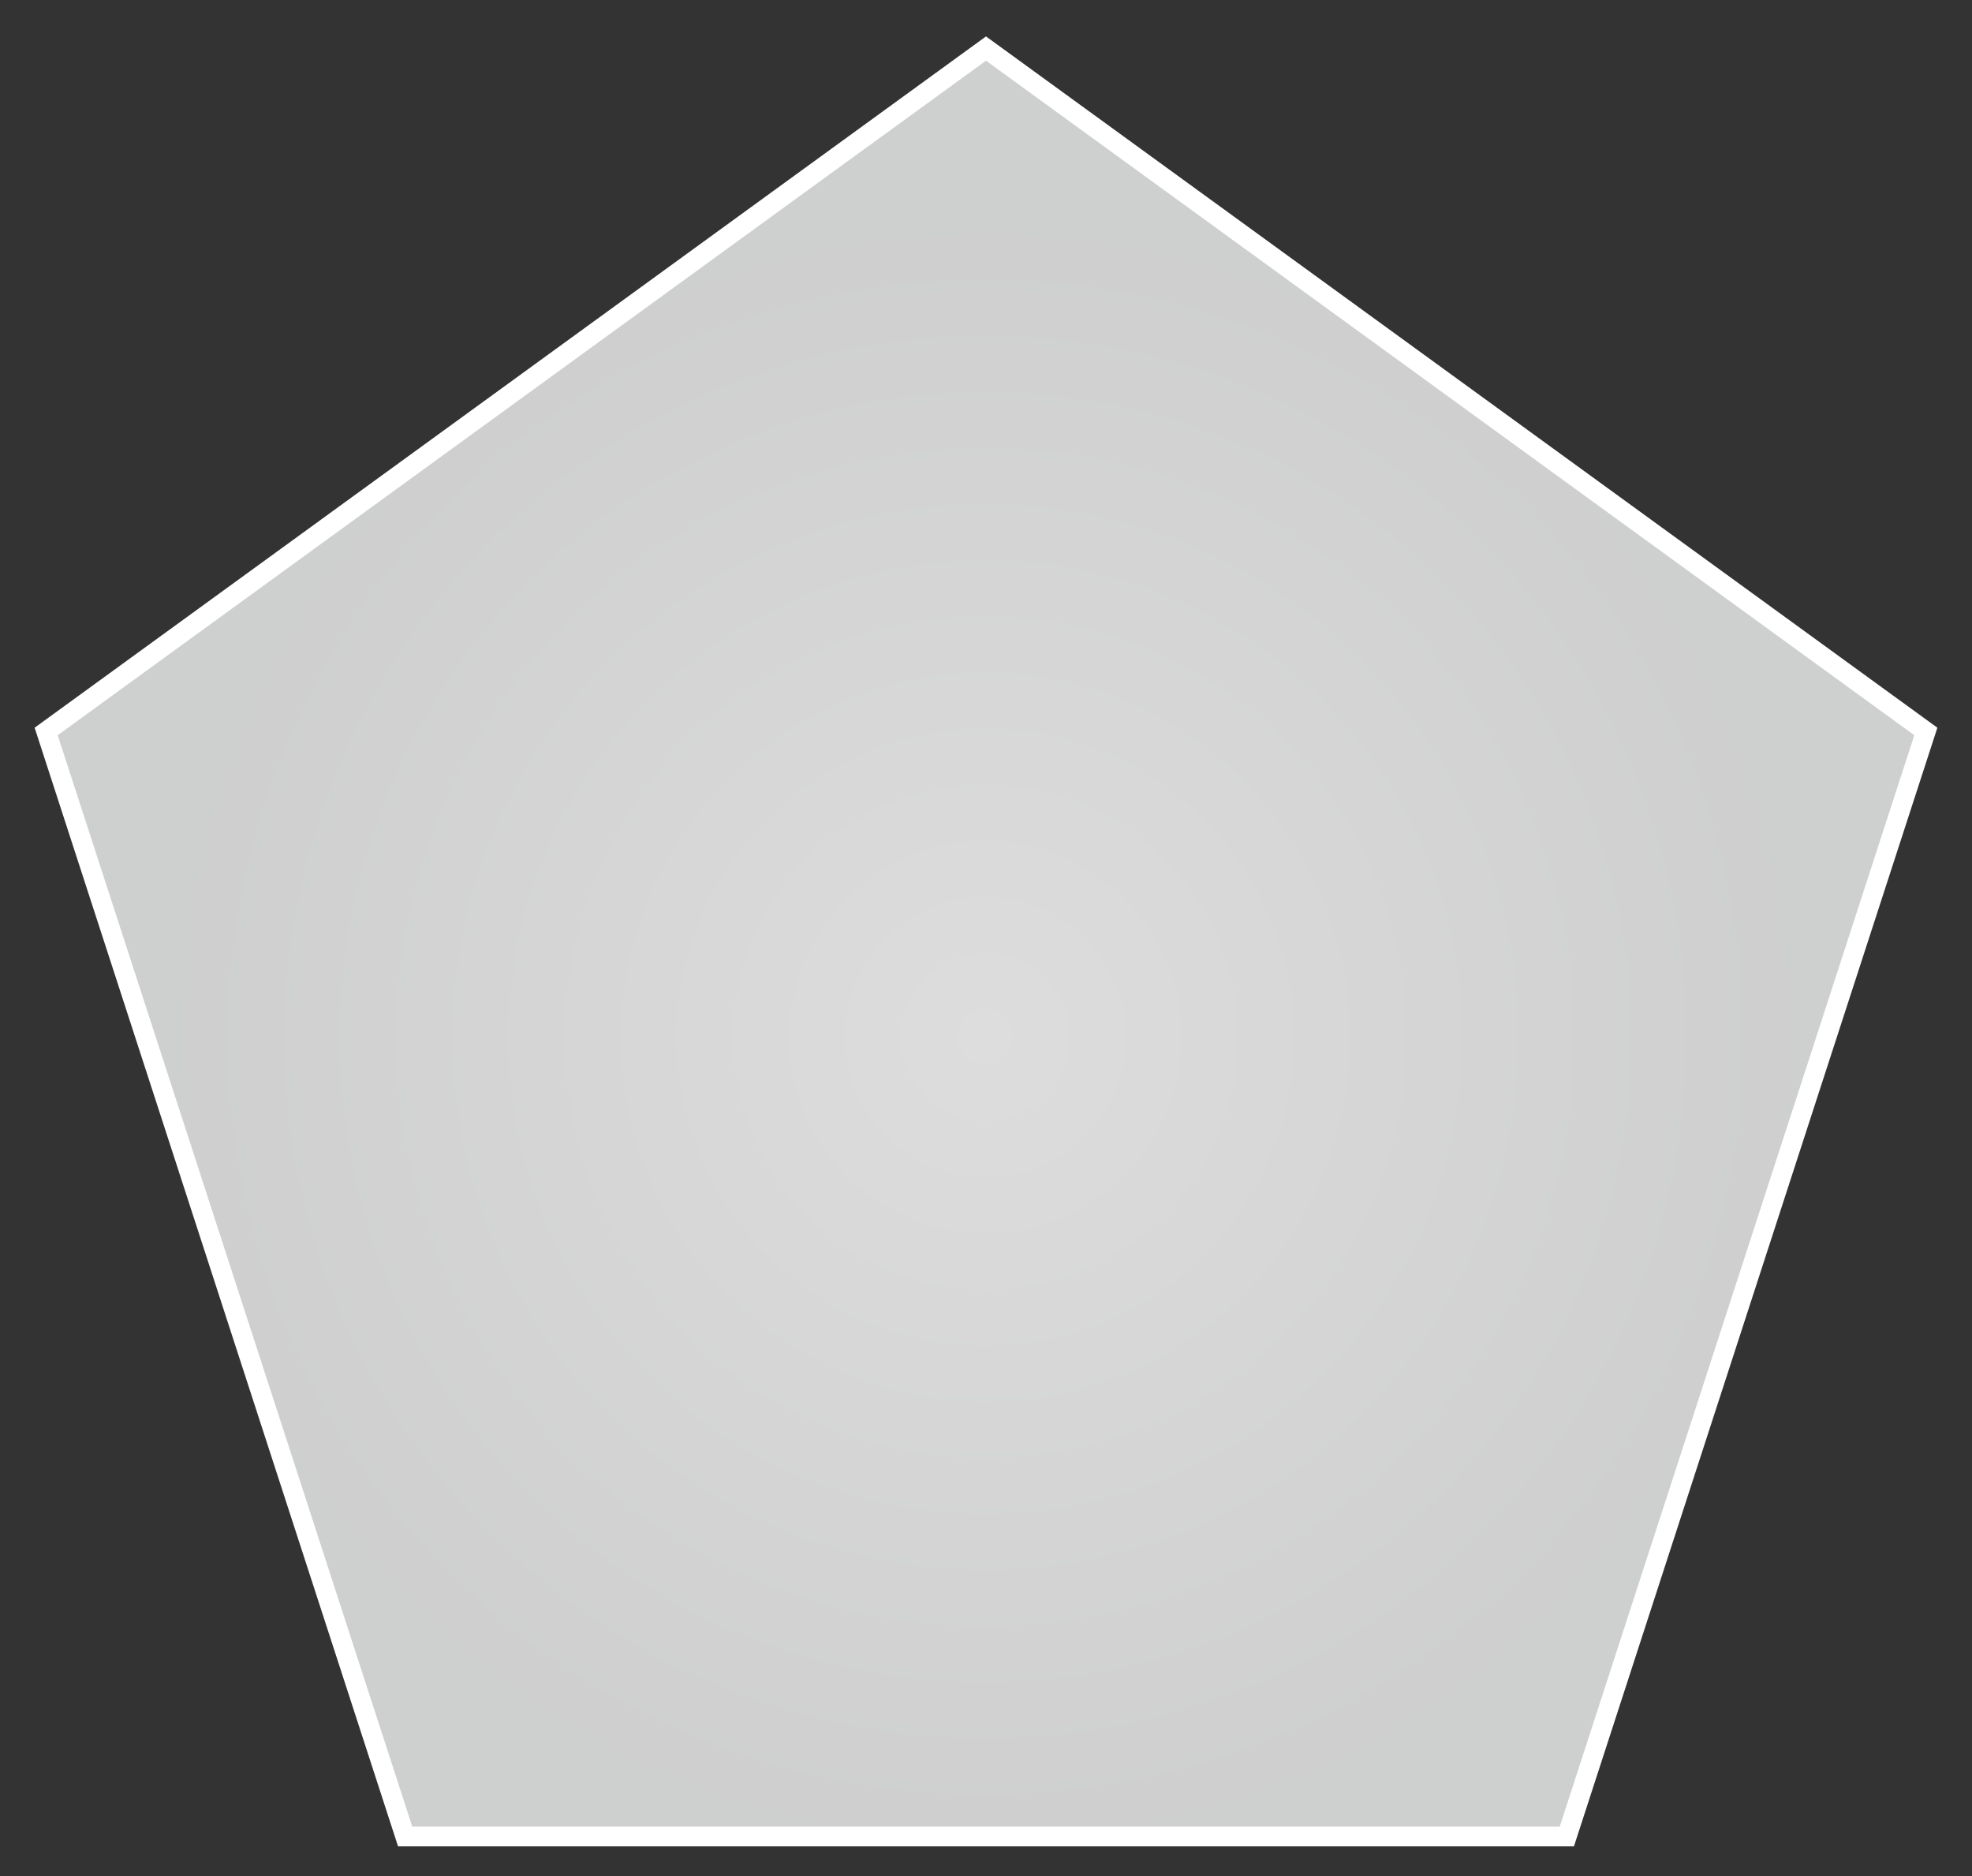
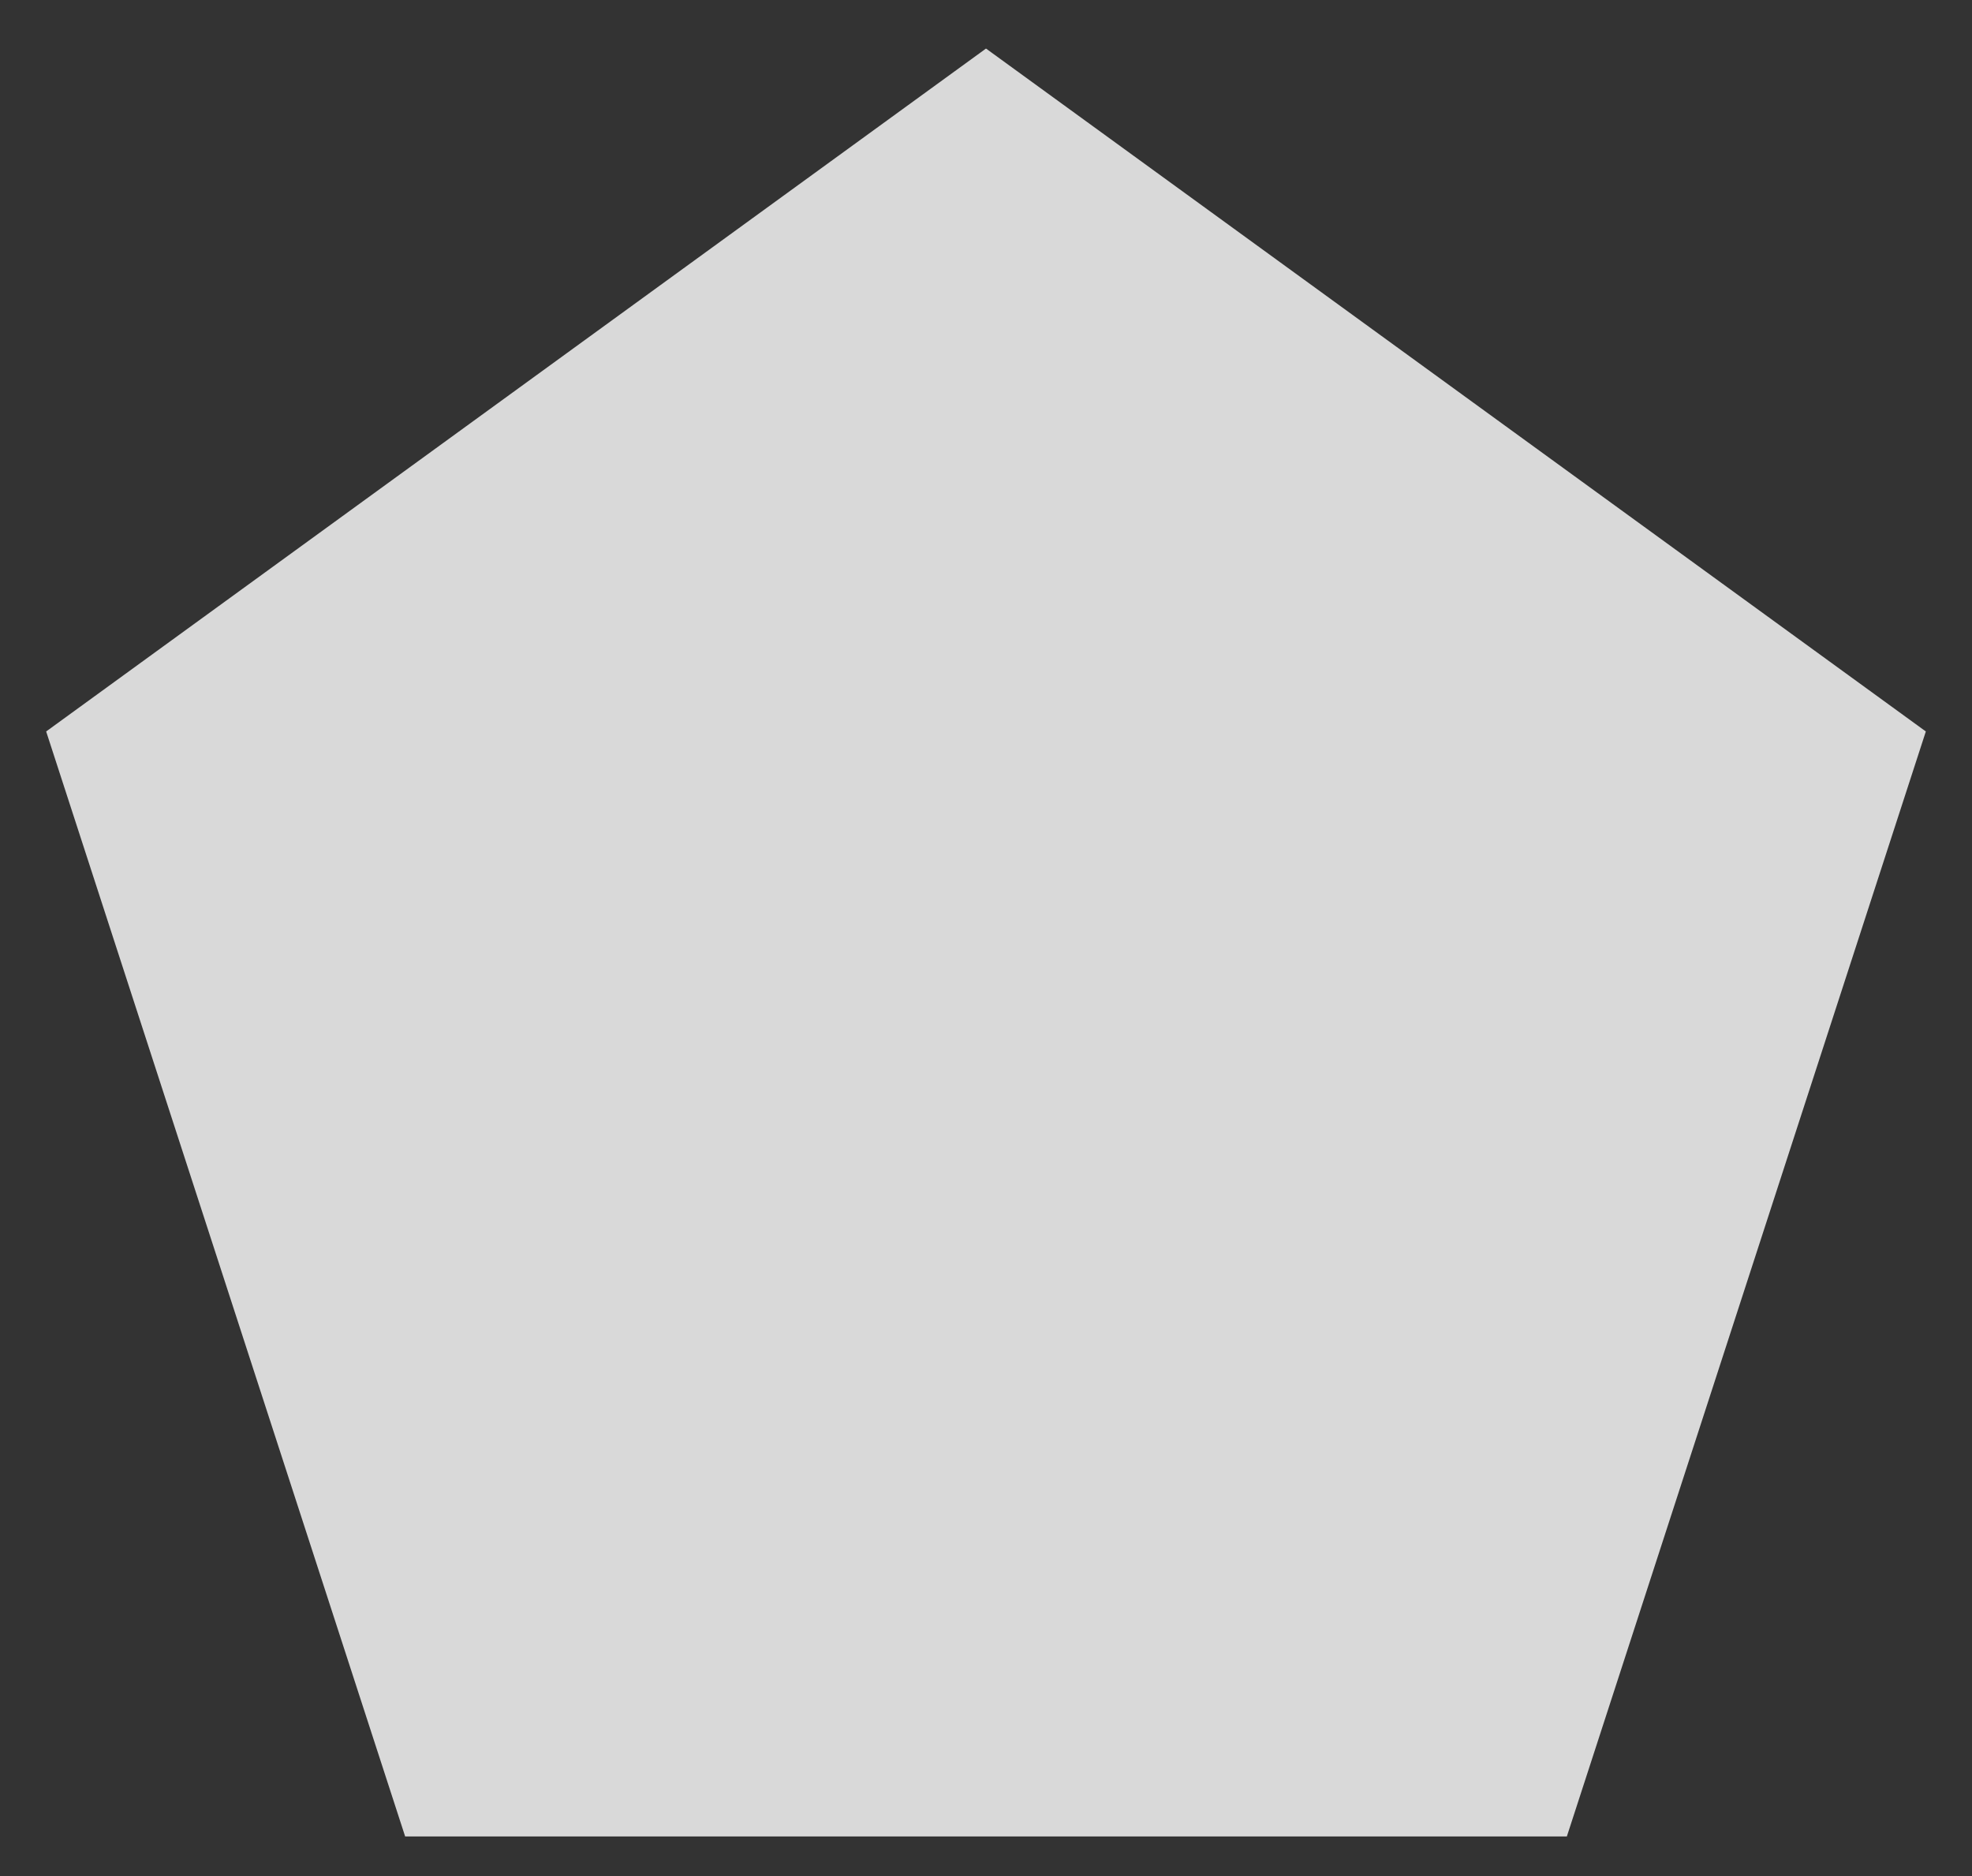
<svg xmlns="http://www.w3.org/2000/svg" width="1005" height="956" viewBox="0 0 1005 956" fill="none">
  <rect x="0" y="0" width="1005" height="956" fill="#333333" stroke="none" />
  <path d="M23.526 372.733L502.5 24.738L981.474 372.733L798.522 935.801H206.478L23.526 372.733Z" fill="#D9D9D9" />
-   <path d="M23.526 372.733L502.5 24.738L981.474 372.733L798.522 935.801H206.478L23.526 372.733Z" fill="url(#paint0_radial_1436_2246)" fill-opacity="0.2" />
-   <path d="M23.526 372.733L502.5 24.738L981.474 372.733L798.522 935.801H206.478L23.526 372.733Z" stroke="white" stroke-width="10" />
  <defs>
    <radialGradient id="paint0_radial_1436_2246" cx="0" cy="0" r="1" gradientUnits="userSpaceOnUse" gradientTransform="translate(502.5 528.361) rotate(89.651) scale(410.677)">
      <stop stop-color="#EBEBEB" />
      <stop offset="1" stop-color="#A2A3A3" />
    </radialGradient>
  </defs>
</svg>